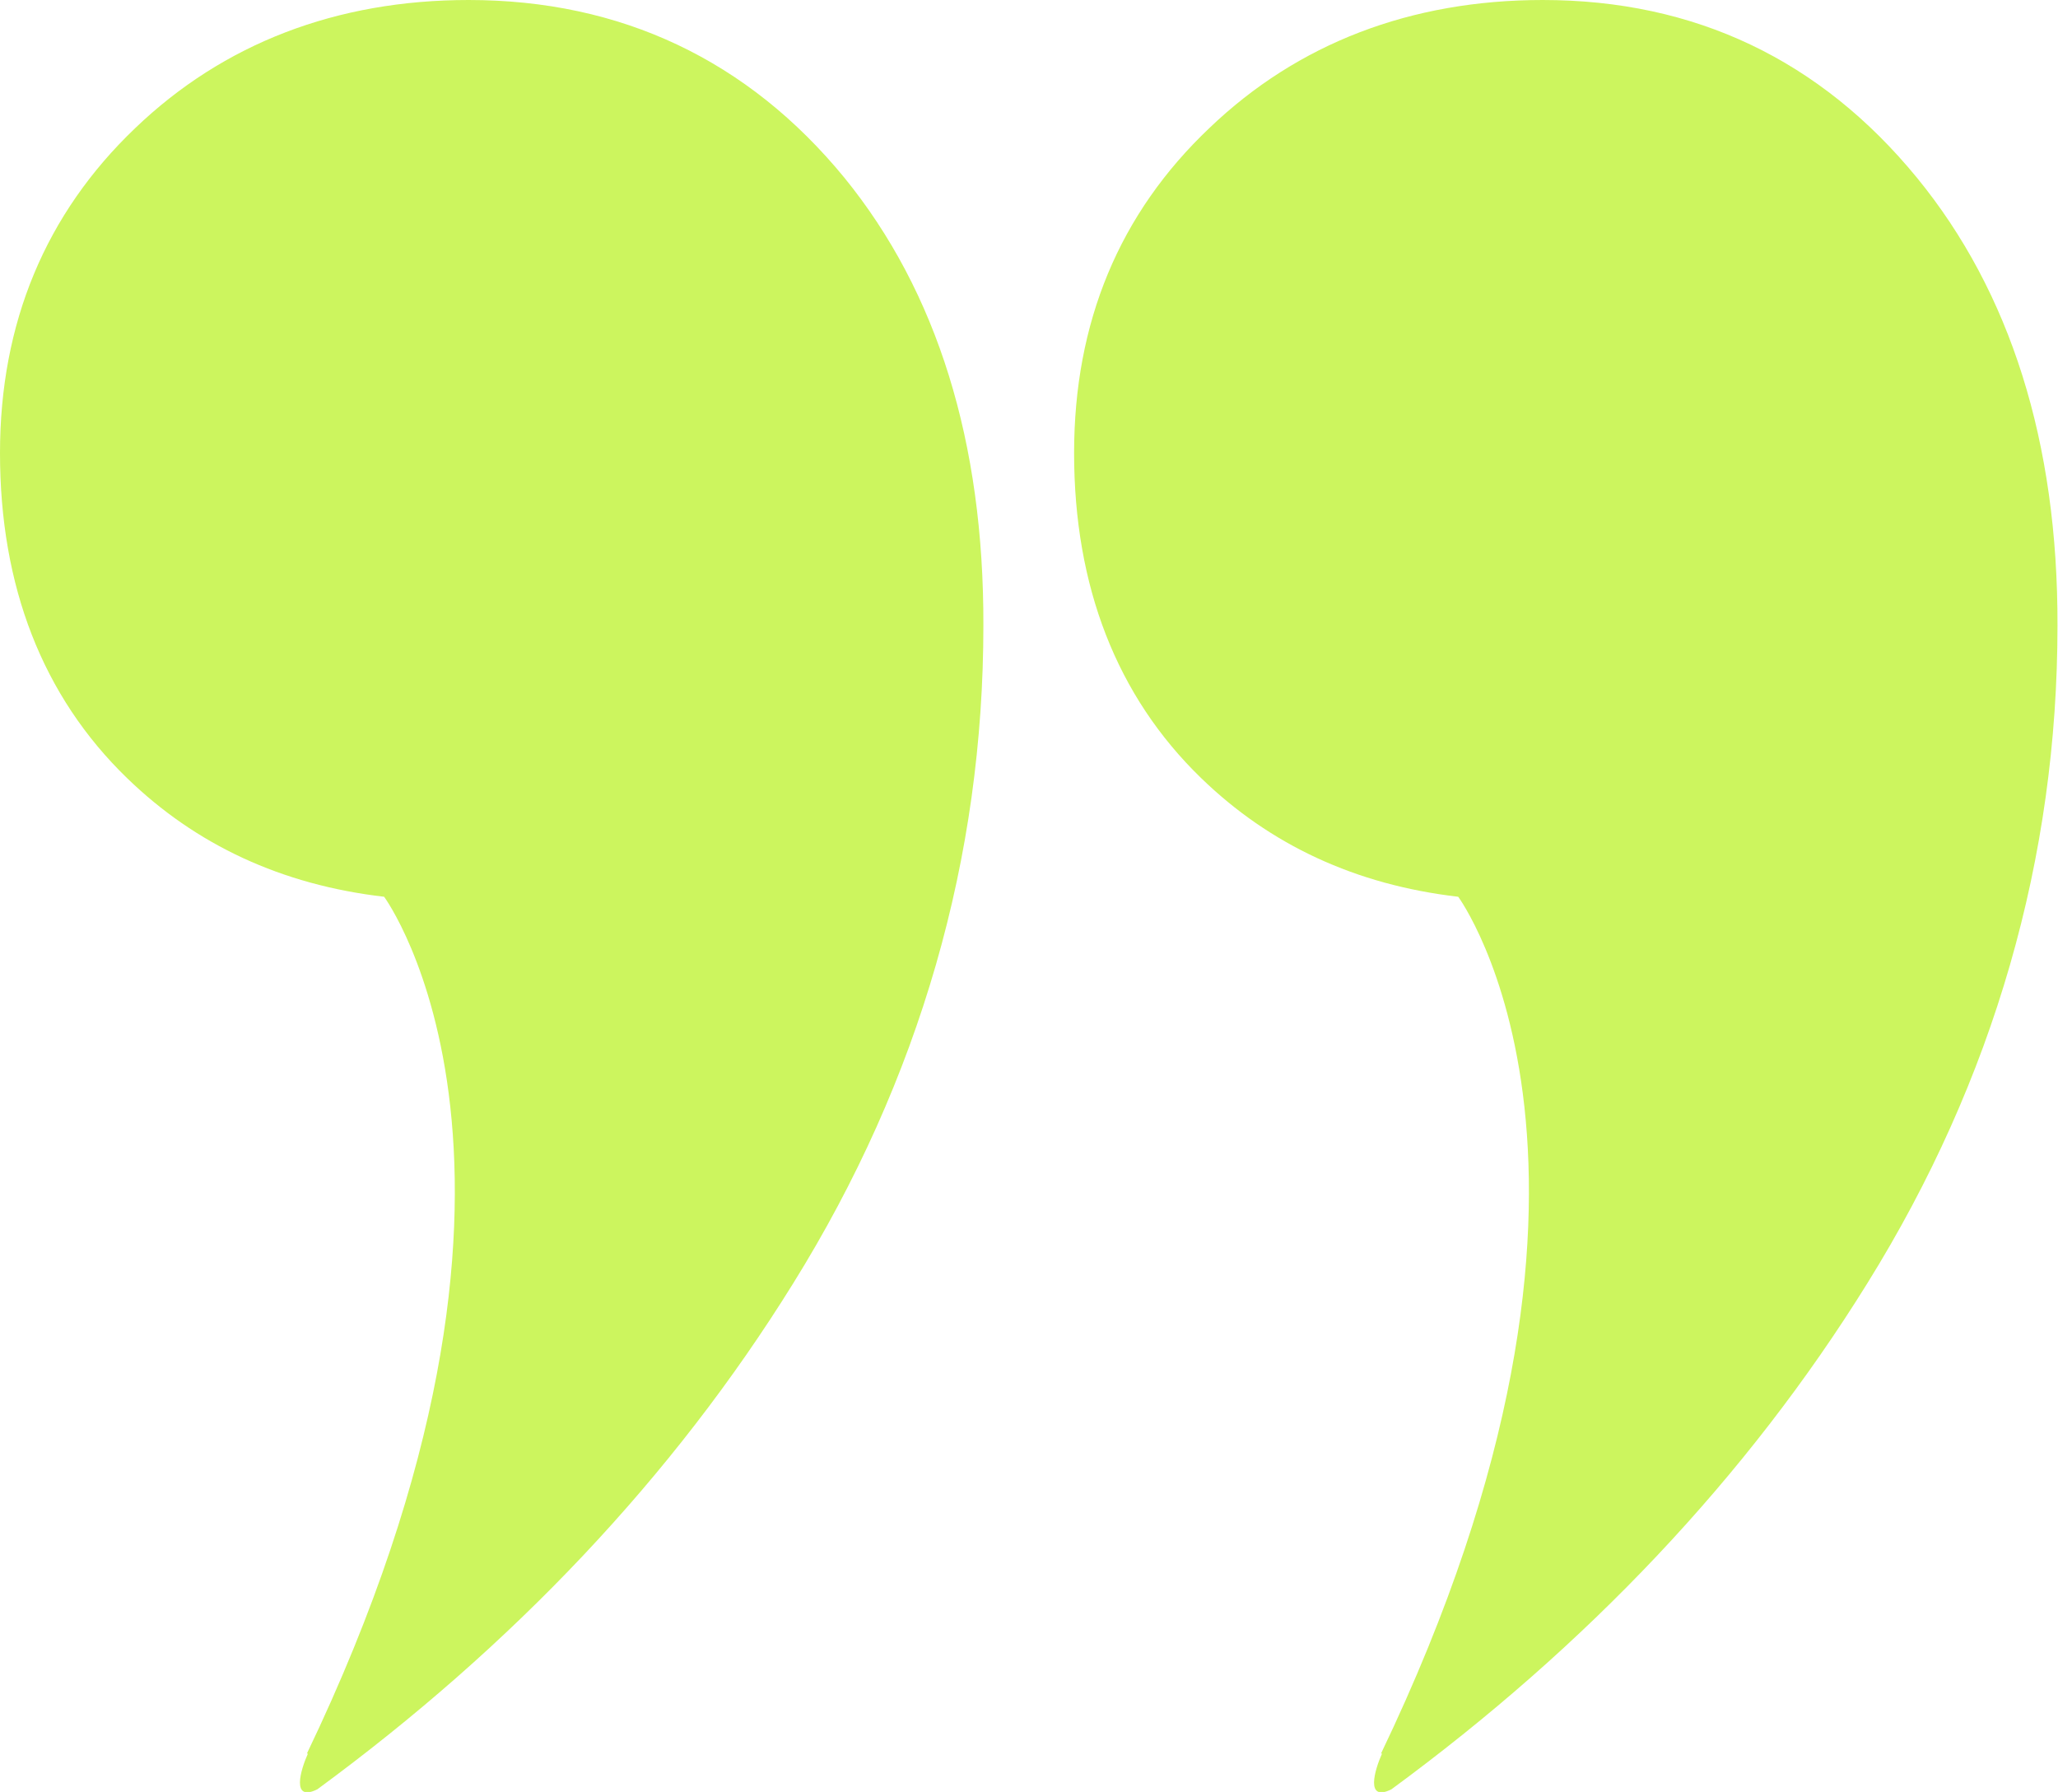
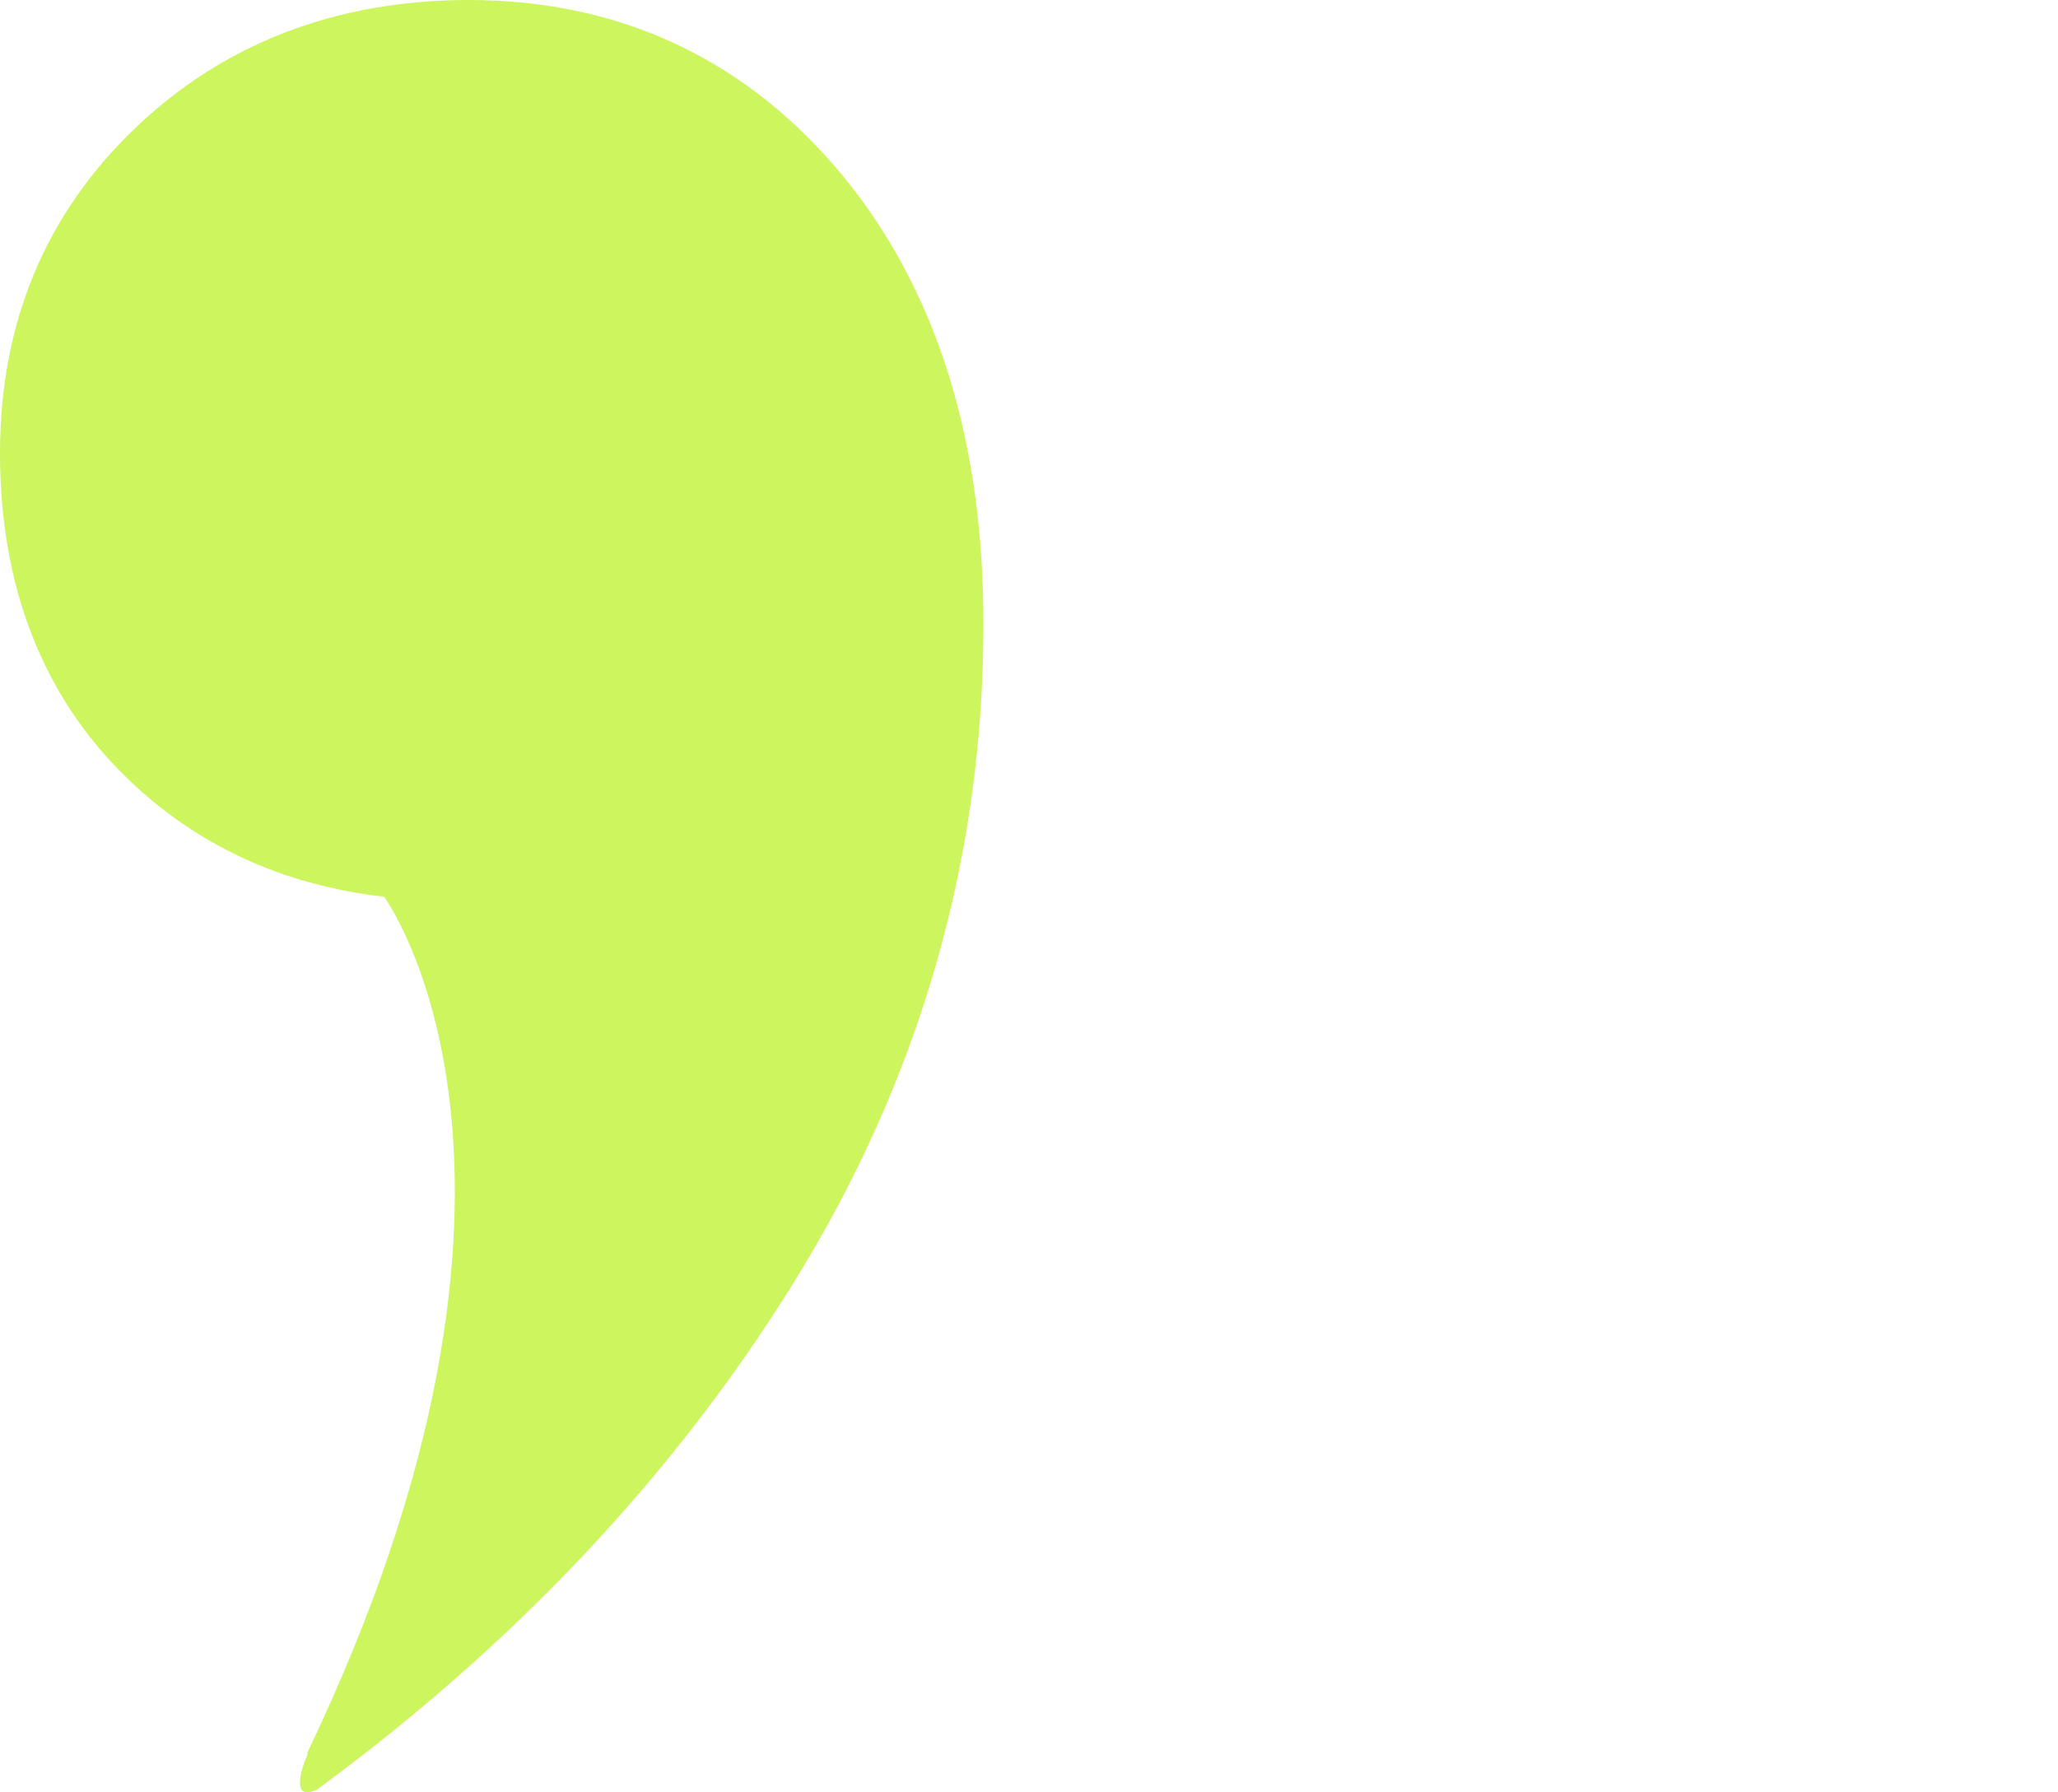
<svg xmlns="http://www.w3.org/2000/svg" id="Layer_1" x="0px" y="0px" viewBox="0 0 397 345.7" style="enable-background:new 0 0 397 345.7;" xml:space="preserve">
  <style type="text/css">	.st0{fill:#CCF55E;}</style>
  <g id="Logo_icon_1" transform="translate(-26.8 -25)">
    <path id="Path_39" class="st0" d="M189.7,59.3C171.1,36.6,146.6,25,117.2,25c-25.5,0-47.3,8.4-64.3,24.7  c-17.3,16.5-26.1,37.6-26.1,62.7c0,25.7,8.2,46.9,24.5,62.7c13.3,12.9,29.8,20.6,49.6,22.9c0,0,39,52.9-14.9,165.3h0.2  c-1.4,3.1-3.3,9.4,1.8,6.9c37.6-27.6,68.6-60.2,91.8-97.6l0,0c24.5-39.4,36.7-82.2,36.7-126.9C216.6,110.3,207.6,81.3,189.7,59.3z" />
-     <path id="Path_40" class="st0" d="M396.6,59.3C378,36.6,353.8,25,324.4,25c-25.5,0-47.3,8.4-64.3,24.7  C242.7,66.2,234,87.2,234,112.4c0,25.7,8.2,46.9,24.5,62.7c13.3,12.9,29.8,20.6,49.6,22.9c0,0,39,52.9-14.9,165.3h0.2  c-1.4,3.1-3.3,9.4,1.8,6.9c37.6-27.6,68.6-60.2,91.8-97.6l0,0c24.5-39.4,36.7-82.2,36.7-126.9C423.8,110.3,414.6,81.3,396.6,59.3z" />
  </g>
</svg>